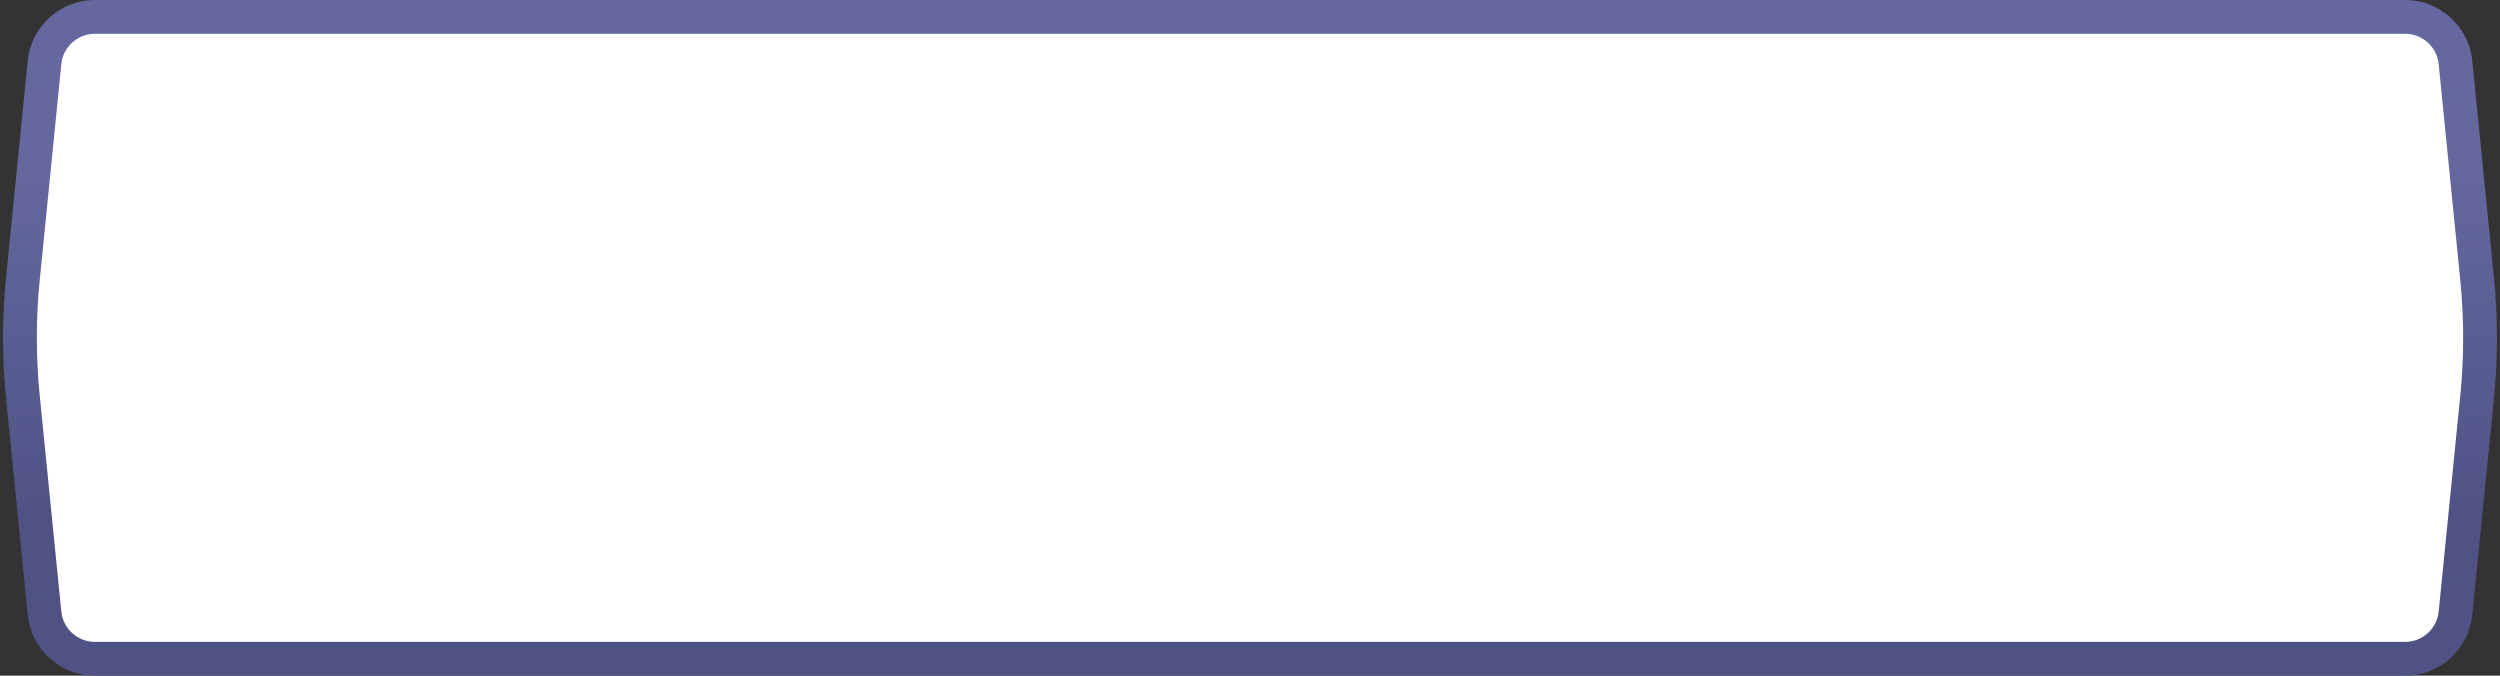
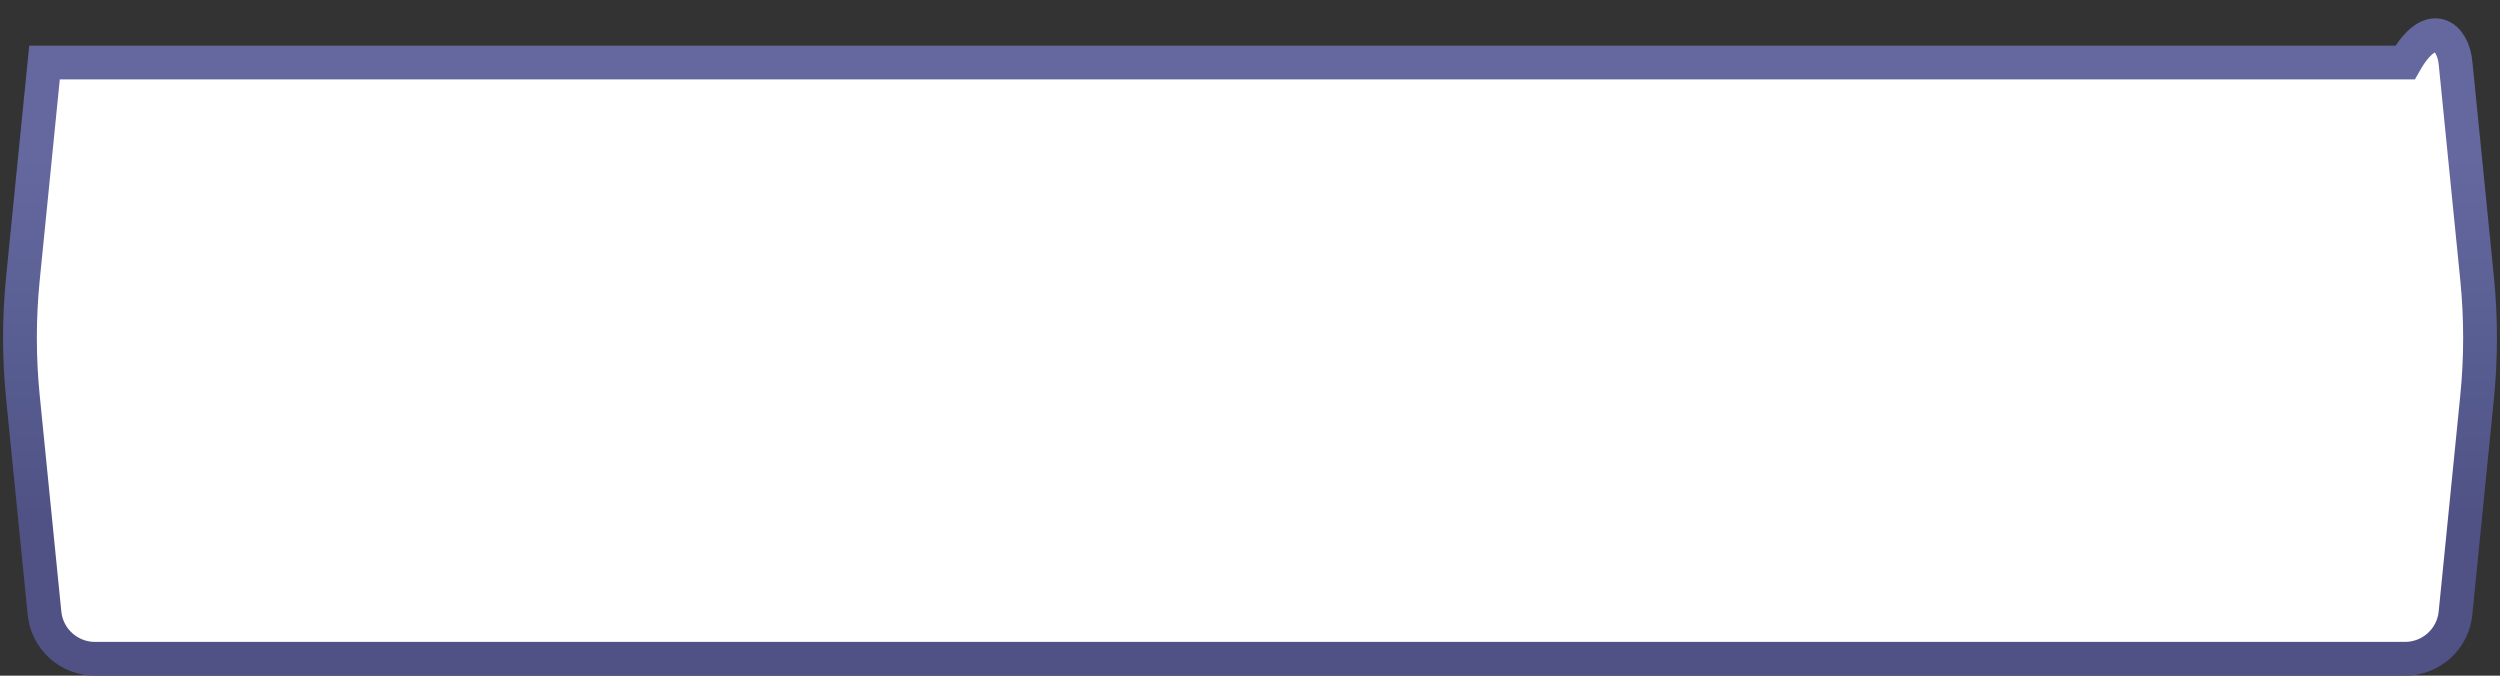
<svg xmlns="http://www.w3.org/2000/svg" width="370" height="100" viewBox="0 0 370 100" fill="none">
  <rect x="0" y="0" width="370" height="100" fill="#333333" stroke="none" />
-   <path d="M363.413 9.254L366.607 41.194C367.193 47.05 367.193 52.95 366.607 58.806L363.413 90.746C363.03 94.58 359.803 97.5 355.95 97.5H185H14.05C10.197 97.5 6.971 94.58 6.587 90.746L3.393 58.806C2.807 52.95 2.807 47.05 3.393 41.194L6.587 9.254C6.971 5.42 10.197 2.5 14.05 2.5H185H355.95C359.803 2.5 363.03 5.42 363.413 9.254Z" fill="white" stroke="url(#paint0_linear_33_7)" stroke-width="5" />
+   <path d="M363.413 9.254L366.607 41.194C367.193 47.05 367.193 52.95 366.607 58.806L363.413 90.746C363.03 94.58 359.803 97.5 355.95 97.5H185H14.05C10.197 97.5 6.971 94.58 6.587 90.746L3.393 58.806C2.807 52.95 2.807 47.05 3.393 41.194L6.587 9.254H185H355.95C359.803 2.5 363.03 5.42 363.413 9.254Z" fill="white" stroke="url(#paint0_linear_33_7)" stroke-width="5" />
  <defs>
    <linearGradient id="paint0_linear_33_7" x1="189.629" y1="76.585" x2="189.629" y2="23.175" gradientUnits="userSpaceOnUse">
      <stop stop-color="#505285" />
      <stop offset="0.48" stop-color="#585E92" />
      <stop offset="1" stop-color="#65689F" />
      <stop offset="1" stop-color="#65689F" />
    </linearGradient>
  </defs>
</svg>